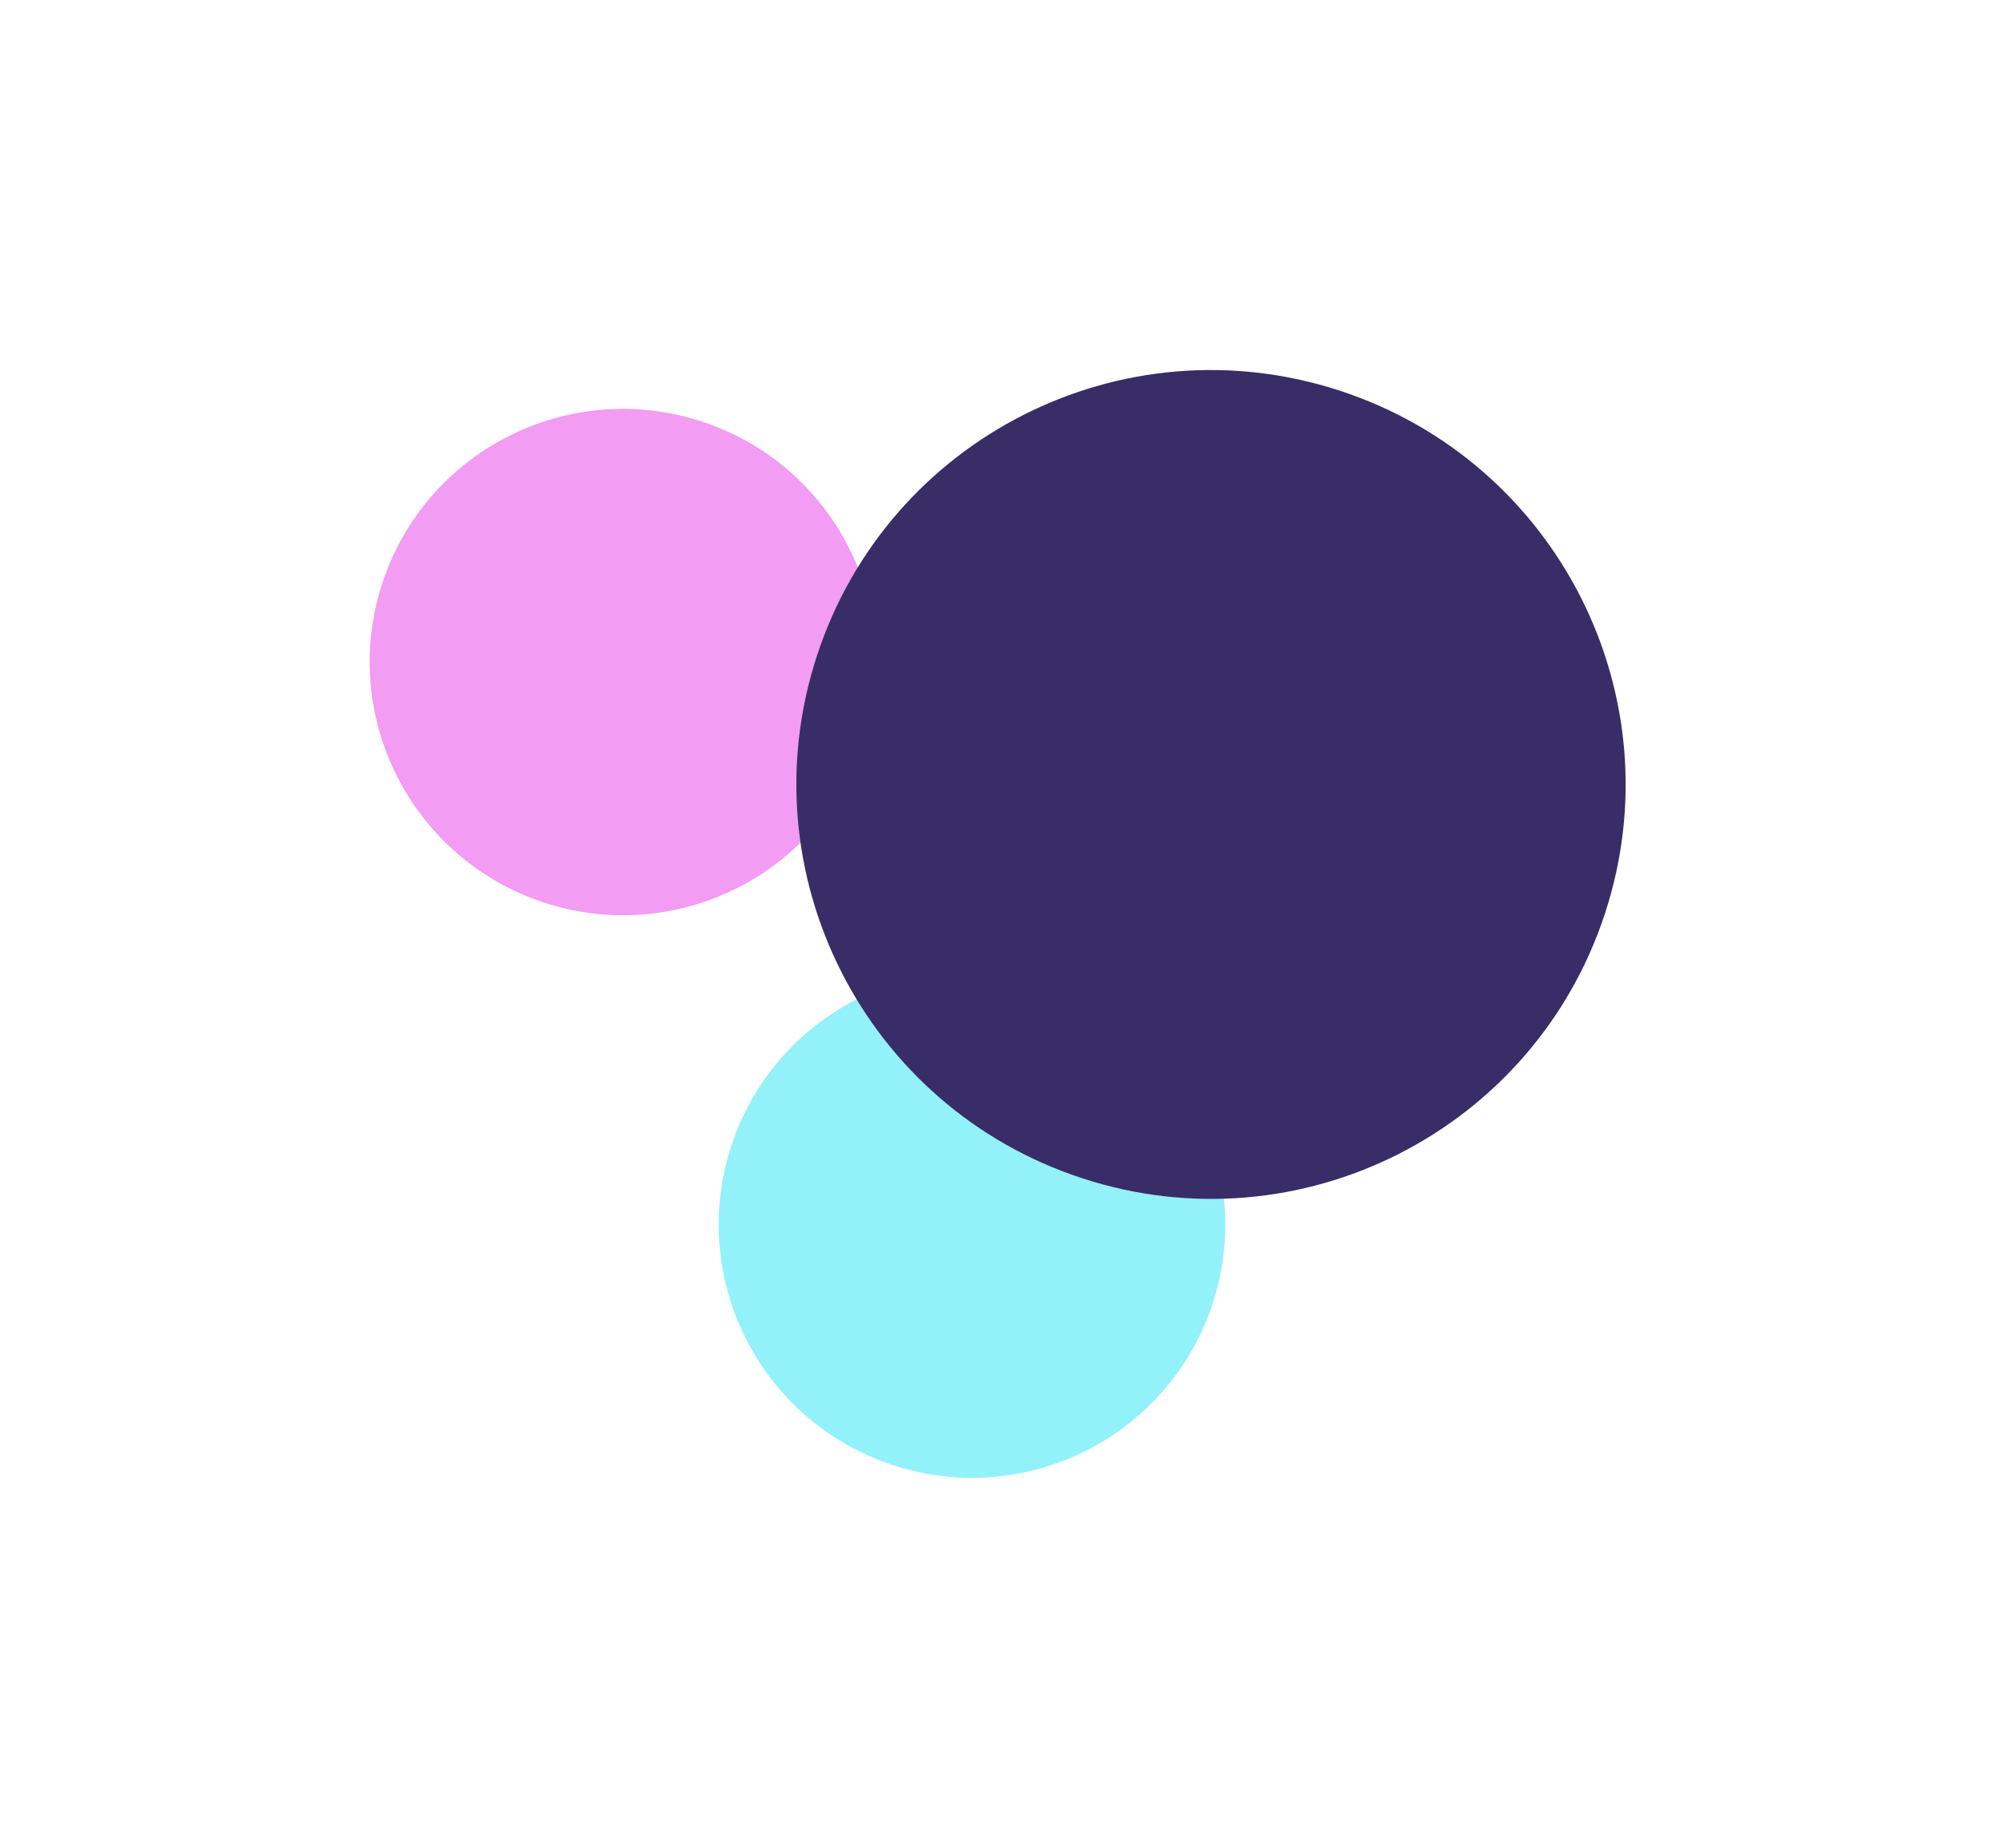
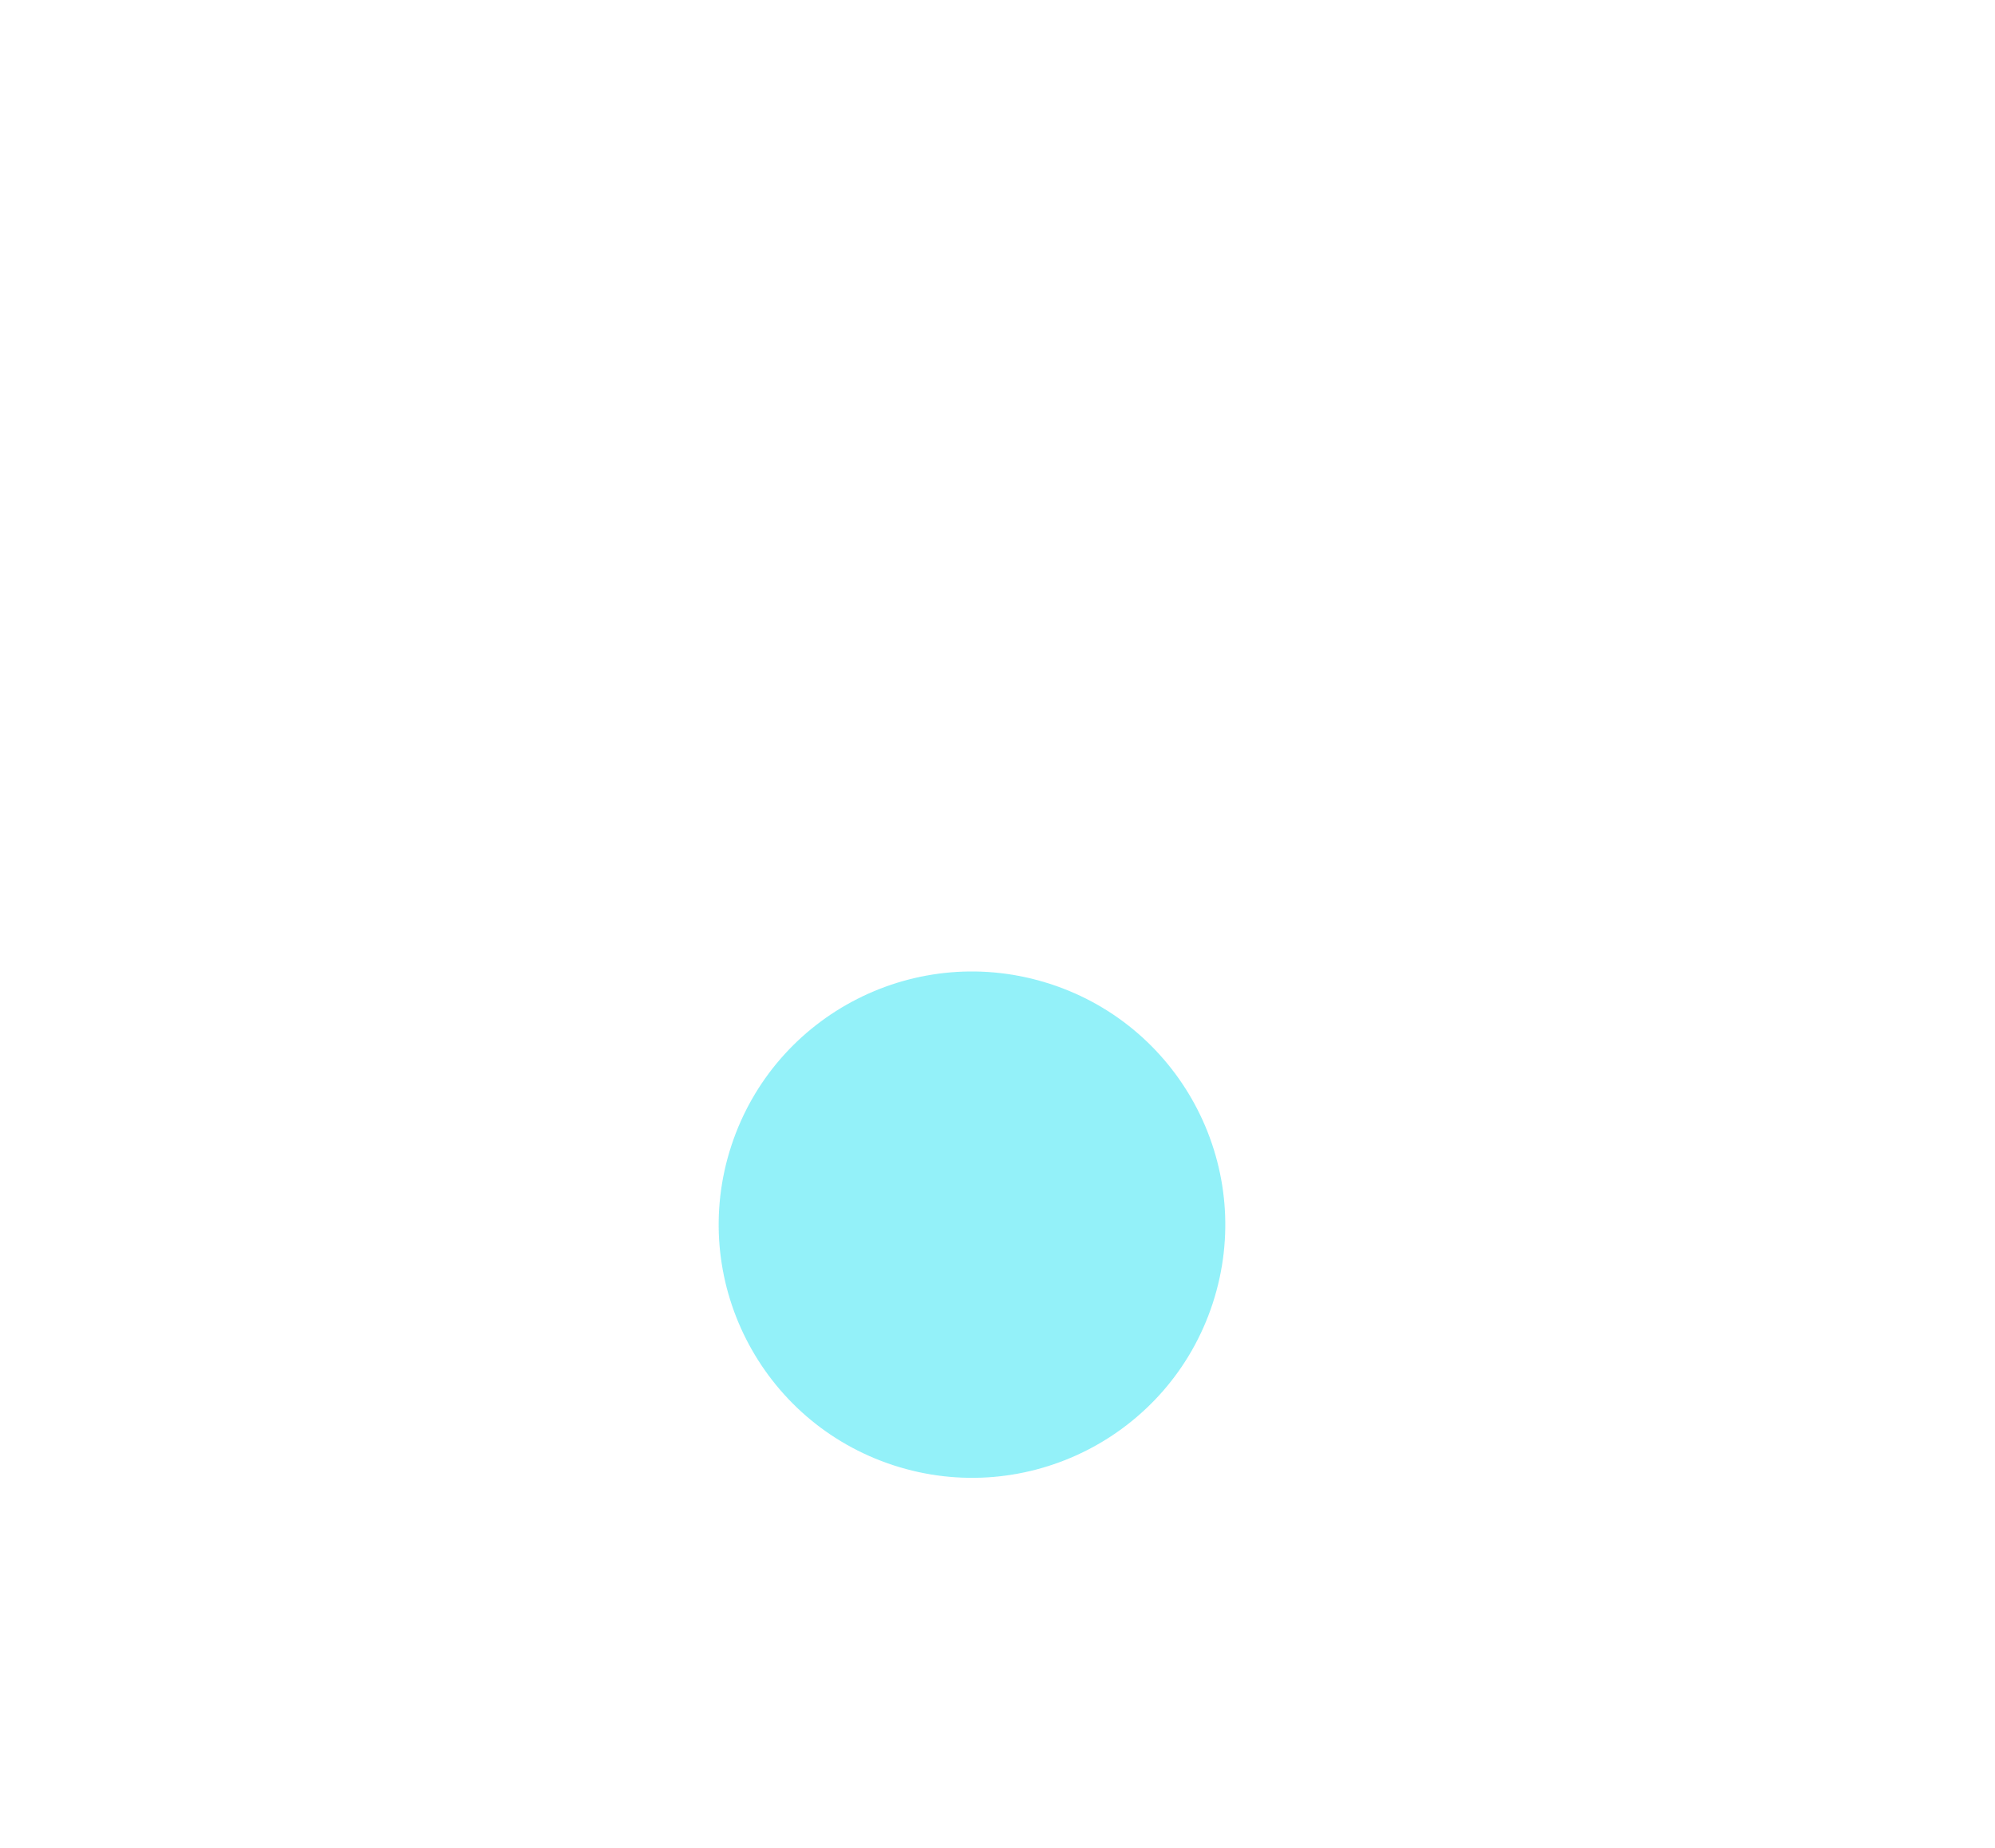
<svg xmlns="http://www.w3.org/2000/svg" width="1387" height="1285" viewBox="0 0 1387 1285" fill="none">
  <g opacity="0.9" filter="url(#filter0_f_187_76)">
-     <path d="M487.792 293.048C580.224 323.256 630.679 422.638 600.487 515.023C570.294 607.409 470.887 657.813 378.454 627.605C286.022 597.397 235.567 498.015 265.76 405.63C295.952 313.245 395.36 262.84 487.792 293.048Z" fill="#E225E4" fill-opacity="0.5" />
    <path d="M730.428 684.226C822.86 714.434 873.316 813.816 843.123 906.201C812.93 998.587 713.523 1048.99 621.09 1018.78C528.658 988.575 478.203 889.193 508.396 796.808C538.589 704.423 637.996 654.018 730.428 684.226Z" fill="#11E0F3" fill-opacity="0.5" />
-     <path d="M931.429 271.624C1082.73 321.072 1165.32 483.75 1115.9 634.976C1066.48 786.203 903.756 868.71 752.453 819.262C601.15 769.815 518.56 607.136 567.983 455.91C617.405 304.684 780.126 222.177 931.429 271.624Z" fill="#221657" />
  </g>
  <defs>
    <filter id="filter0_f_187_76" x="0.51" y="0.781" width="1386.21" height="1283.26" filterUnits="userSpaceOnUse" color-interpolation-filters="sRGB">
      <feFlood flood-opacity="0" result="BackgroundImageFix" />
      <feBlend mode="normal" in="SourceGraphic" in2="BackgroundImageFix" result="shape" />
      <feGaussianBlur stdDeviation="128.25" result="effect1_foregroundBlur_187_76" />
    </filter>
  </defs>
</svg>